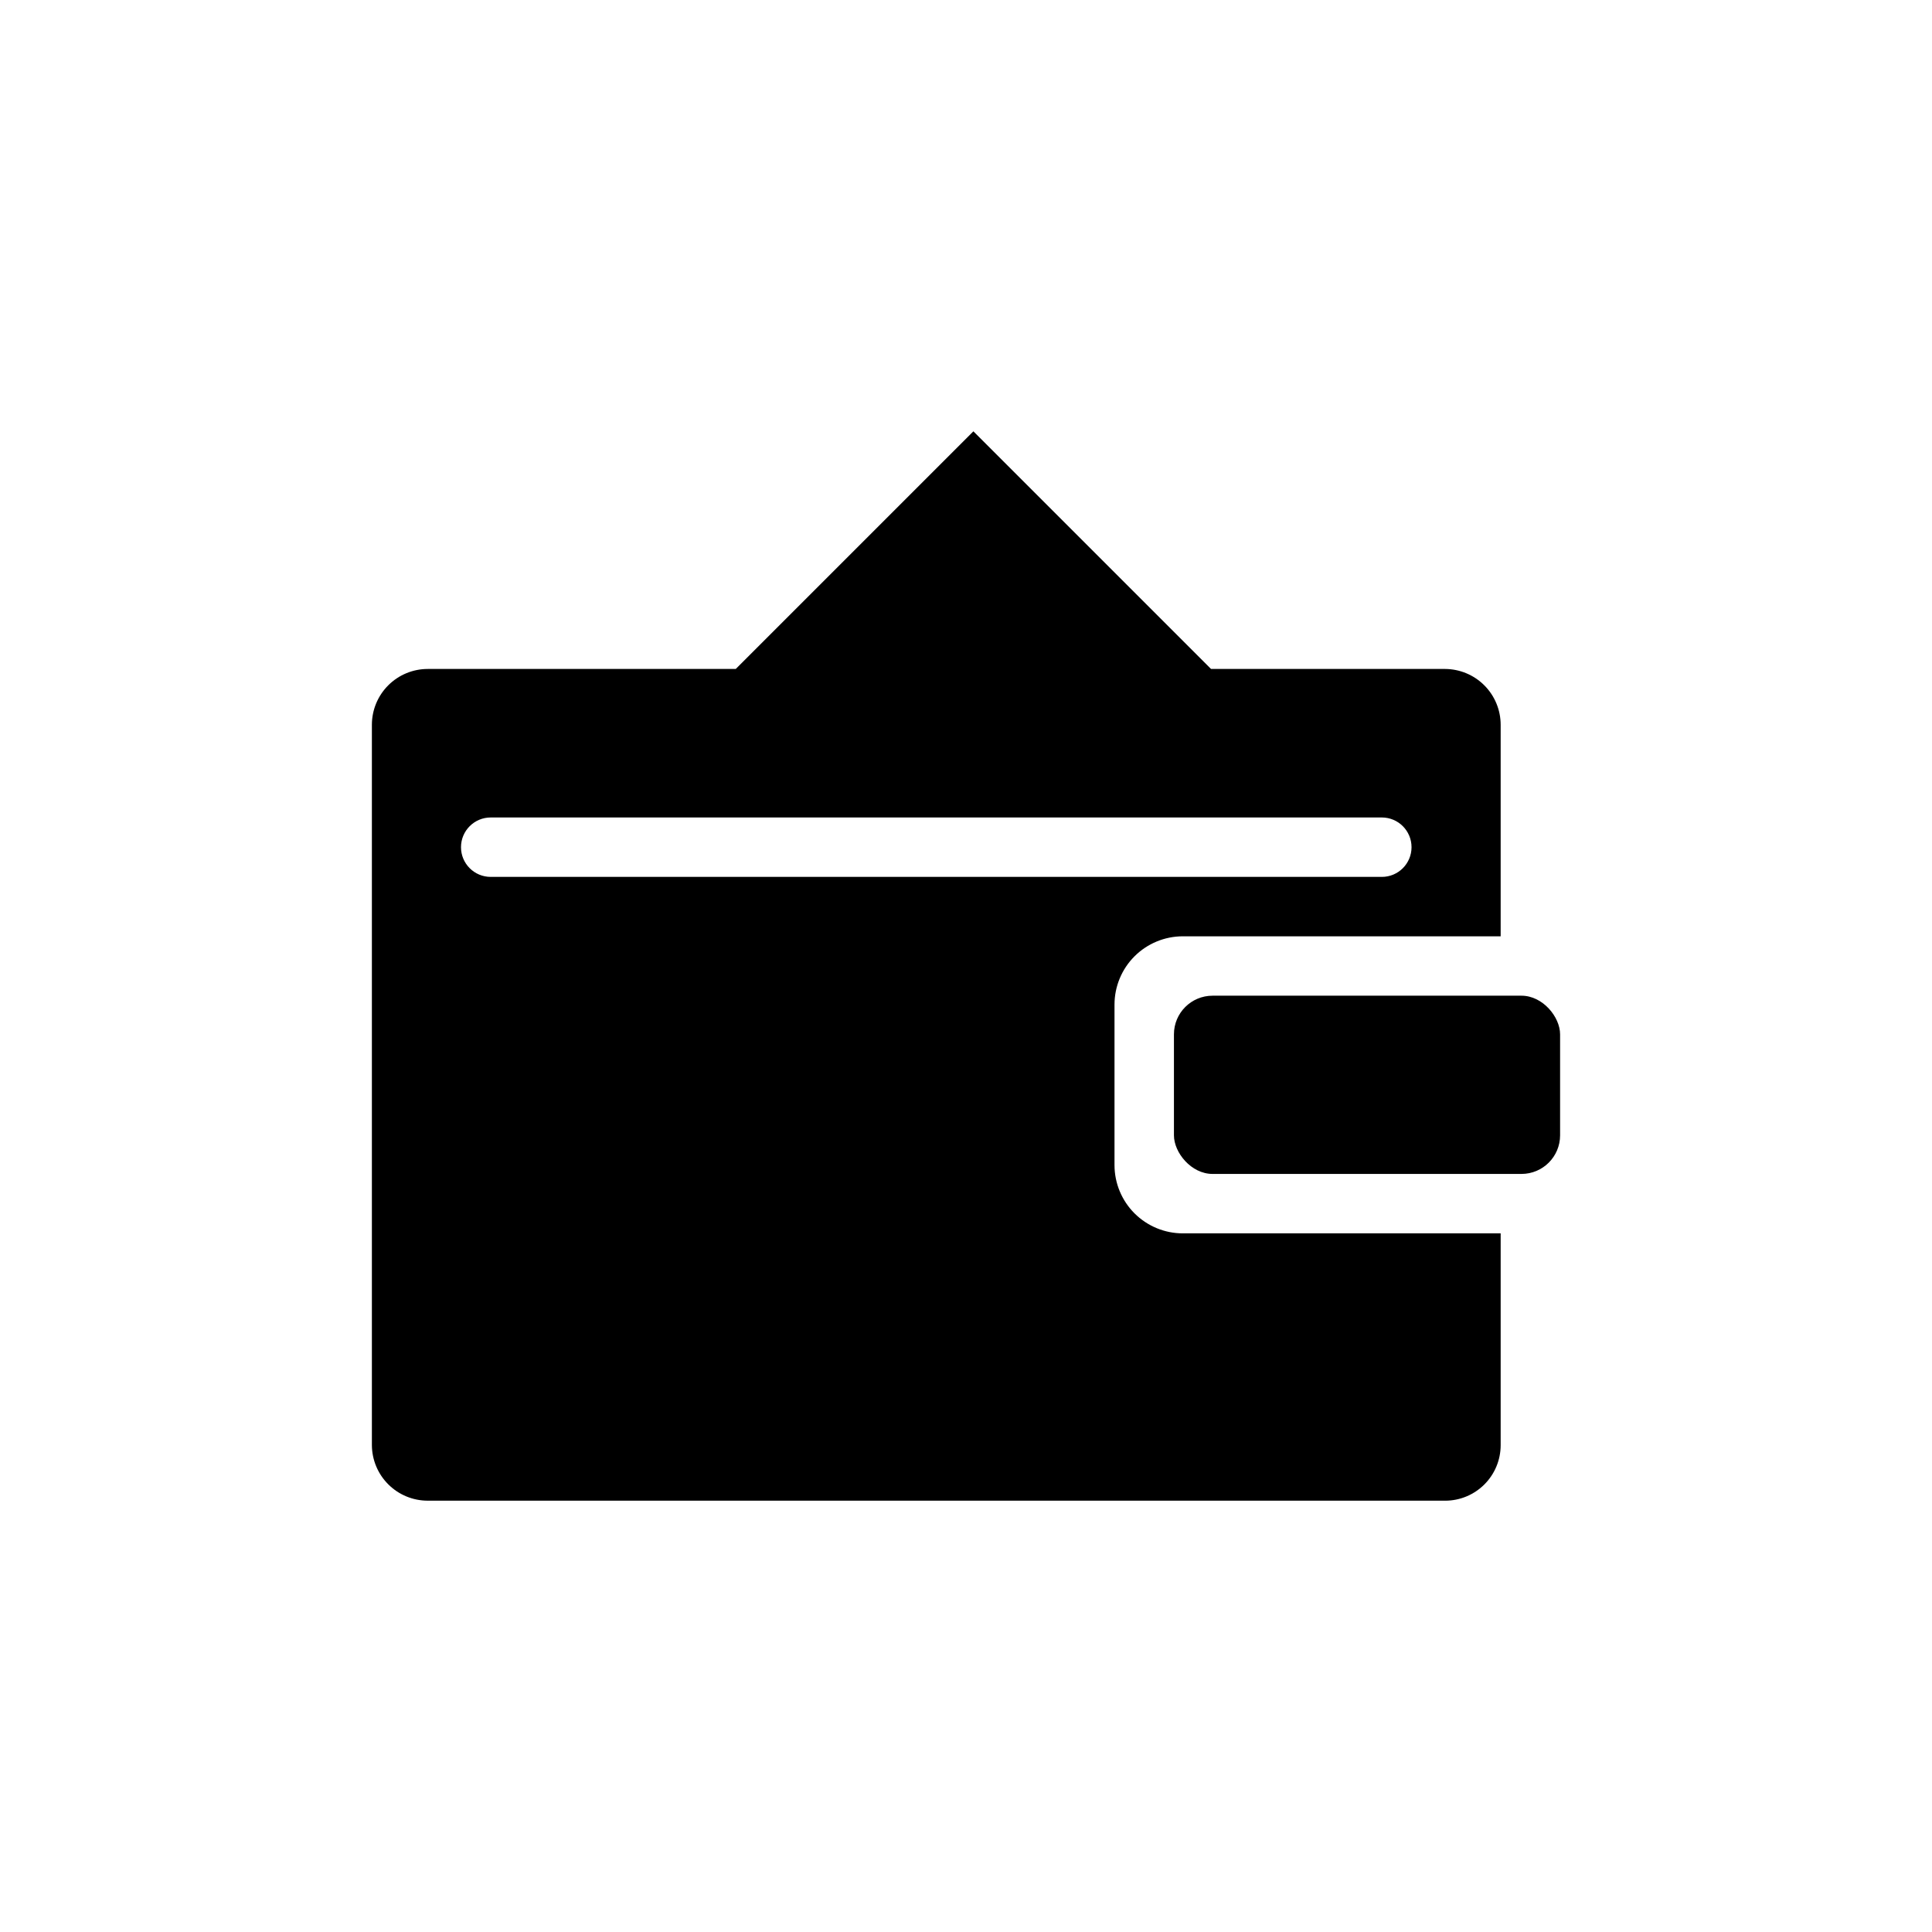
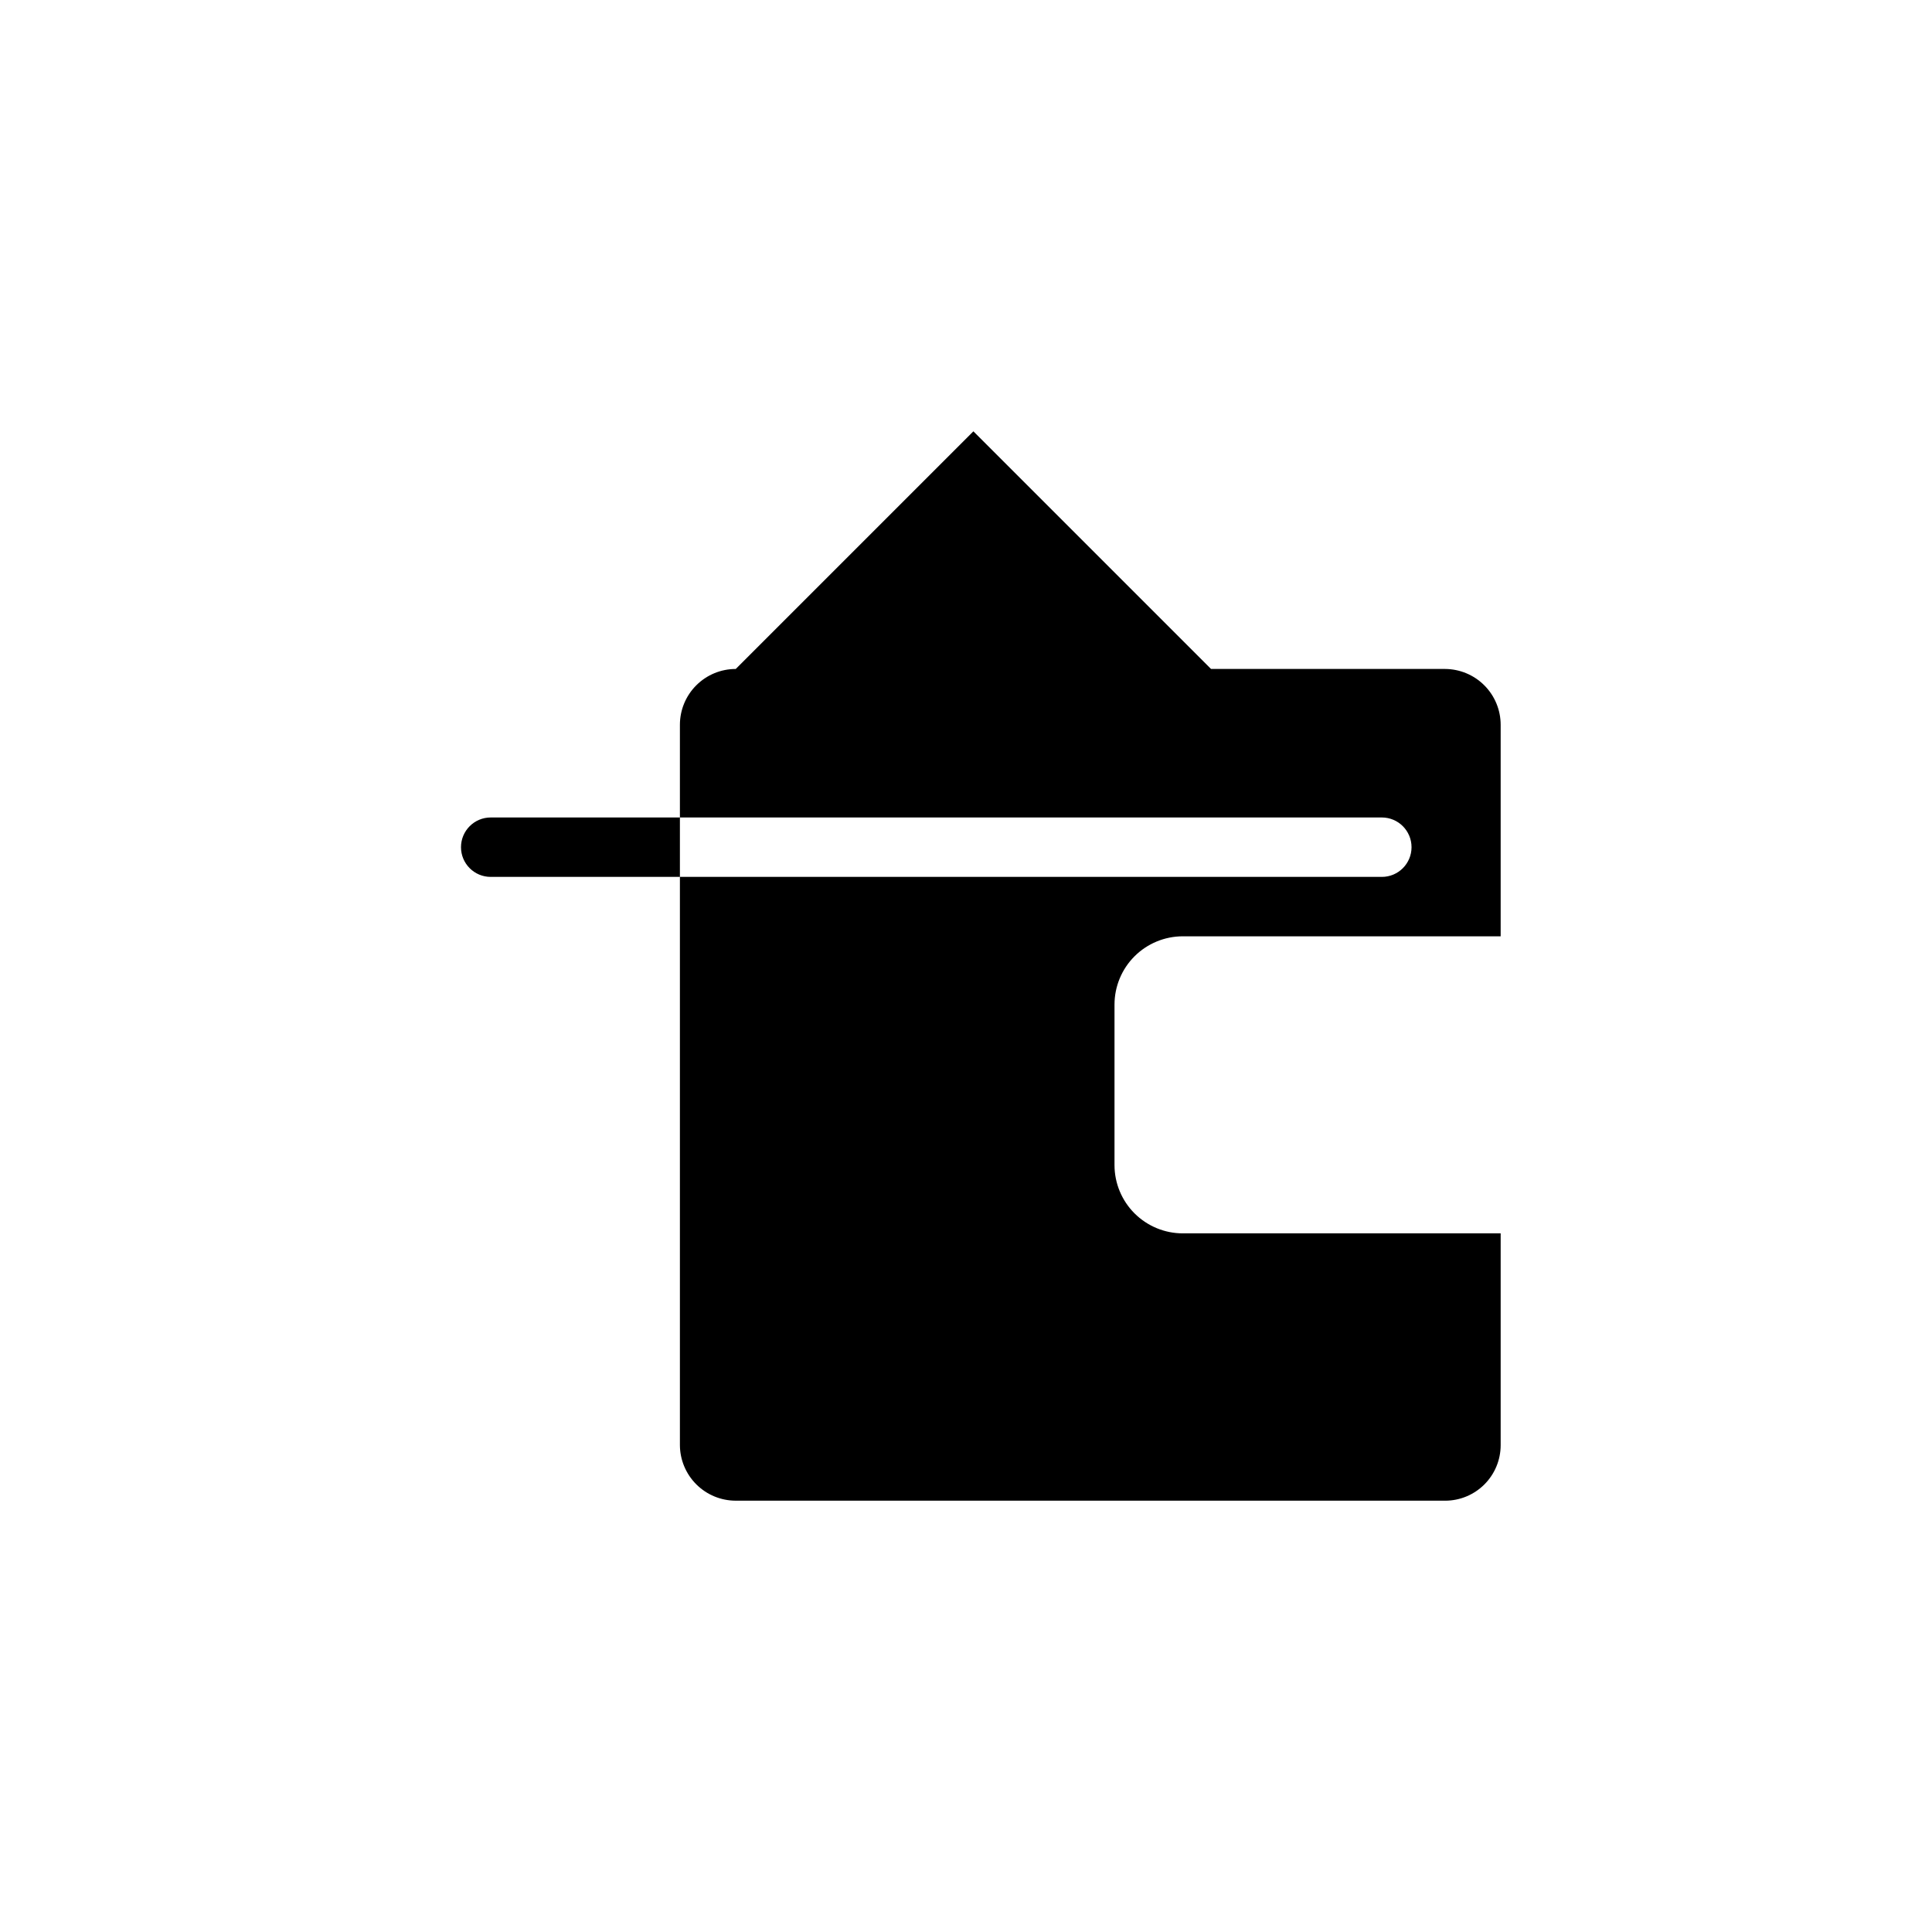
<svg xmlns="http://www.w3.org/2000/svg" fill="#000000" width="800px" height="800px" version="1.1" viewBox="144 144 512 512">
  <g>
-     <path d="m526.97 541.7c3.906 0 7.648-1.551 10.41-4.312 2.762-2.762 4.312-6.504 4.312-10.41v-56.125h-84.23c-4.801 0-9.406-1.91-12.805-5.305-3.394-3.394-5.301-8-5.301-12.801v-42.512c0-4.801 1.906-9.406 5.301-12.801 3.398-3.394 8.004-5.305 12.805-5.305h84.23v-56.047c0-3.91-1.547-7.664-4.309-10.438-2.758-2.773-6.5-4.34-10.414-4.363h-62.031l-62.977-62.977-62.977 62.977h-81.629c-3.926 0-7.691 1.559-10.465 4.336-2.777 2.773-4.336 6.539-4.336 10.465v190.89c0.02 3.914 1.59 7.656 4.363 10.414 2.773 2.762 6.523 4.309 10.438 4.309zm-252.93-181.06h236.16c4.348 0 7.871 3.527 7.871 7.875 0 4.348-3.523 7.871-7.871 7.871h-236.16c-4.348 0-7.871-3.523-7.871-7.871 0-4.348 3.523-7.875 7.871-7.875z" />
-     <path d="m465.34 407.87h81.867c5.652 0 10.234 5.652 10.234 10.234v26.766c0 5.652-4.582 10.234-10.234 10.234h-81.867c-5.652 0-10.234-5.652-10.234-10.234v-26.766c0-5.652 4.582-10.234 10.234-10.234z" />
+     <path d="m526.97 541.7c3.906 0 7.648-1.551 10.41-4.312 2.762-2.762 4.312-6.504 4.312-10.41v-56.125h-84.23c-4.801 0-9.406-1.91-12.805-5.305-3.394-3.394-5.301-8-5.301-12.801v-42.512c0-4.801 1.906-9.406 5.301-12.801 3.398-3.394 8.004-5.305 12.805-5.305h84.23v-56.047c0-3.91-1.547-7.664-4.309-10.438-2.758-2.773-6.5-4.34-10.414-4.363h-62.031l-62.977-62.977-62.977 62.977c-3.926 0-7.691 1.559-10.465 4.336-2.777 2.773-4.336 6.539-4.336 10.465v190.89c0.02 3.914 1.59 7.656 4.363 10.414 2.773 2.762 6.523 4.309 10.438 4.309zm-252.93-181.06h236.16c4.348 0 7.871 3.527 7.871 7.875 0 4.348-3.523 7.871-7.871 7.871h-236.16c-4.348 0-7.871-3.523-7.871-7.871 0-4.348 3.523-7.875 7.871-7.875z" />
  </g>
</svg>